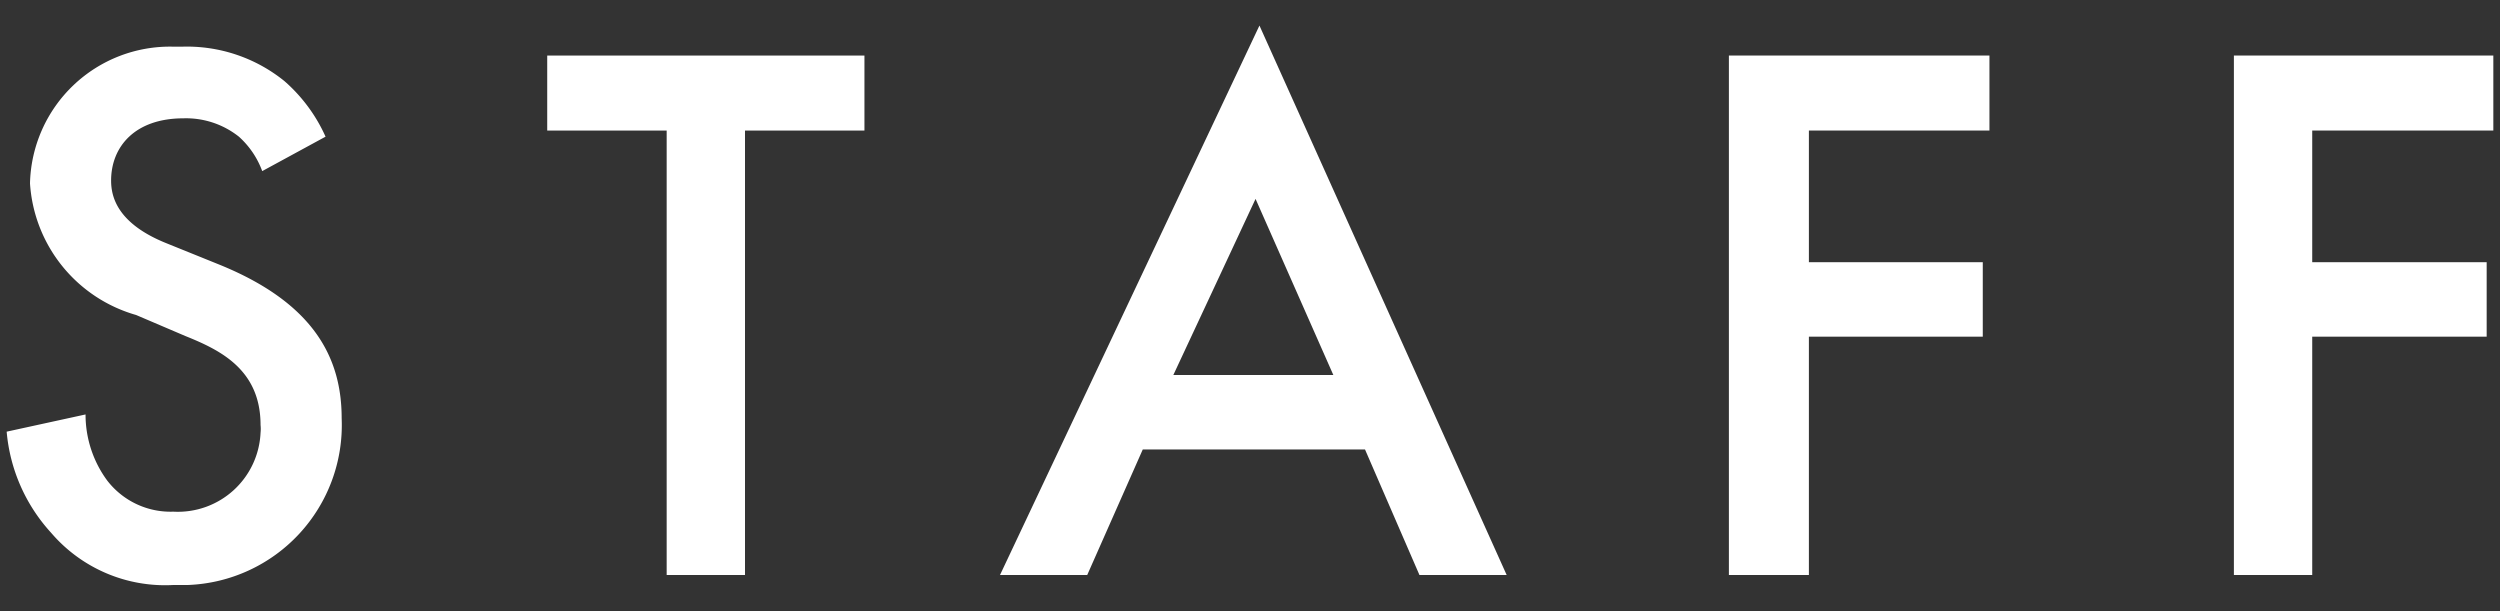
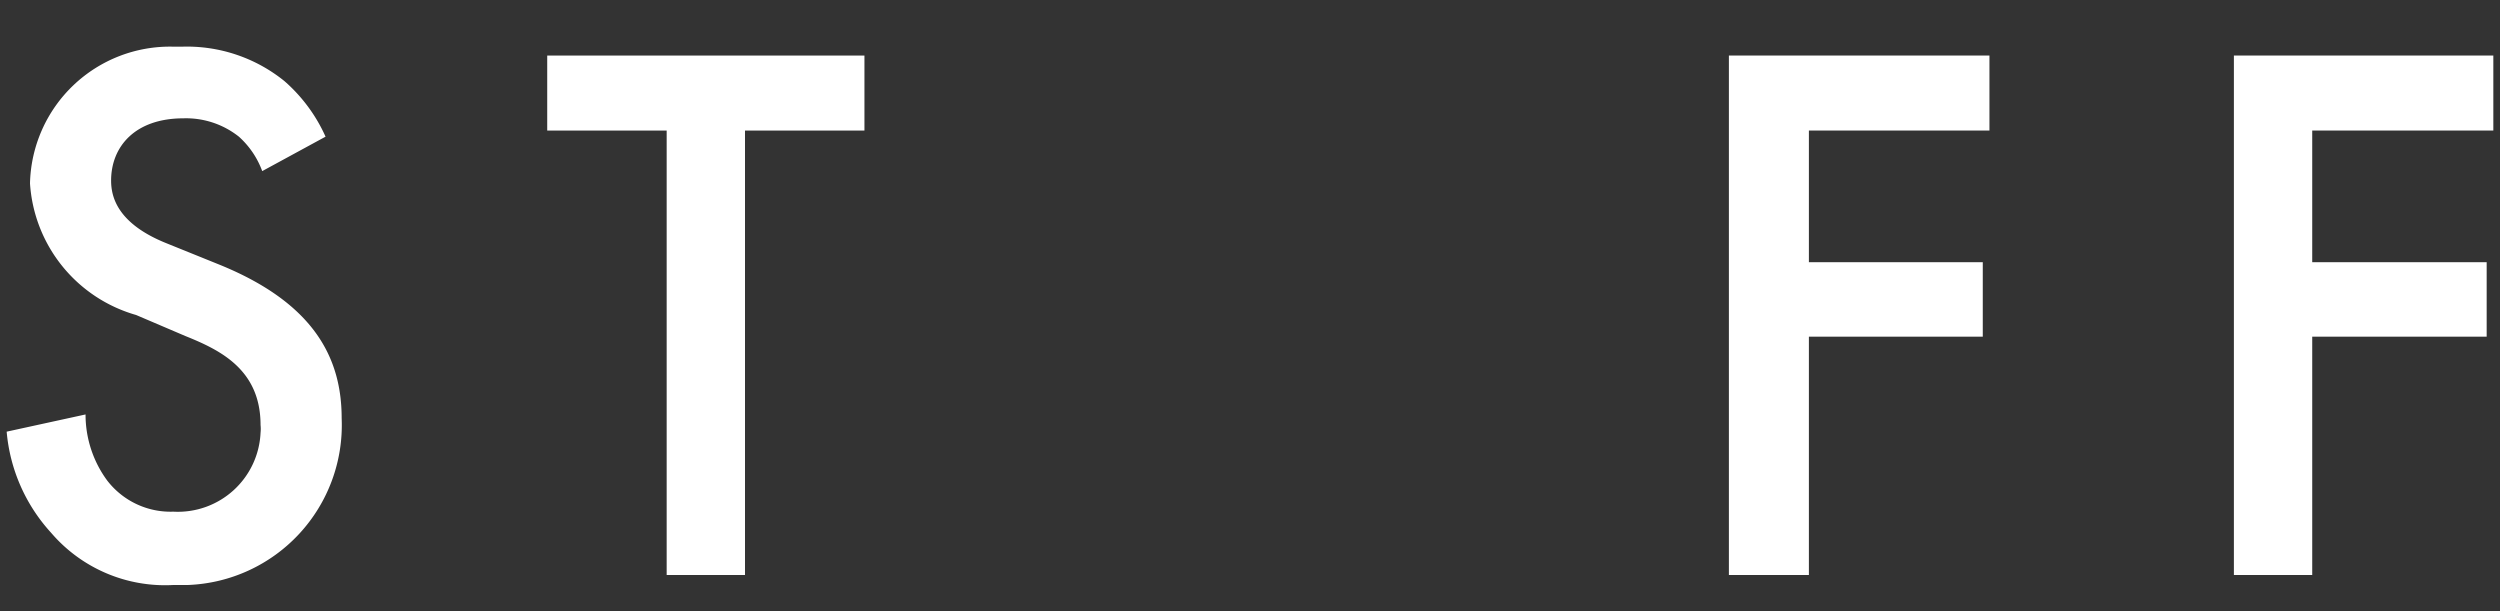
<svg xmlns="http://www.w3.org/2000/svg" width="45" height="11" viewBox="0 0 45 11">
  <rect x="0" y="0" width="45" height="11" fill="#333333" stroke="none" />
  <defs>
    <style>
      .a {
        fill: #ffffff;
      }

      .b {
        fill: none;
      }
    </style>
  </defs>
  <title>com-menu-staff-white</title>
  <g>
    <g>
      <path class="a" d="M4.72,3.08a1.55,1.55,0,0,0-.42-.62,1.53,1.53,0,0,0-1-.33C2.43,2.13,2,2.64,2,3.25c0,.28.1.77,1,1.13l.94.38c1.73.7,2.21,1.7,2.21,2.77a2.88,2.88,0,0,1-2.77,3H3.12a2.7,2.7,0,0,1-2.2-.94,3.09,3.09,0,0,1-.8-1.82l1.42-.31a2,2,0,0,0,.39,1.19,1.44,1.44,0,0,0,1.19.56A1.49,1.49,0,0,0,4.69,7.79a.66.66,0,0,0,0-.14c0-1-.73-1.35-1.35-1.6l-.89-.38A2.64,2.64,0,0,1,.54,3.3,2.52,2.52,0,0,1,3.12.84h.16a2.79,2.79,0,0,1,1.84.62,2.9,2.9,0,0,1,.74,1Z" />
      <path class="a" d="M13.41,2.35v8H12v-8H9.85V1h5.71V2.35Z" />
-       <path class="a" d="M24.57,8.09h-4l-1,2.26H18L22.67.46l4.45,9.89H25.55ZM24,6.75,22.6,3.58,21.12,6.75Z" />
      <path class="a" d="M35.81,2.35H32.56V4.72h3.13V6.06H32.56v4.29H31.12V1h4.69Z" />
      <path class="a" d="M44.88,2.35H41.62V4.72h3.14V6.06H41.62v4.29H40.21V1h4.67Z" />
    </g>
    <rect class="b" width="45" height="11" />
  </g>
</svg>